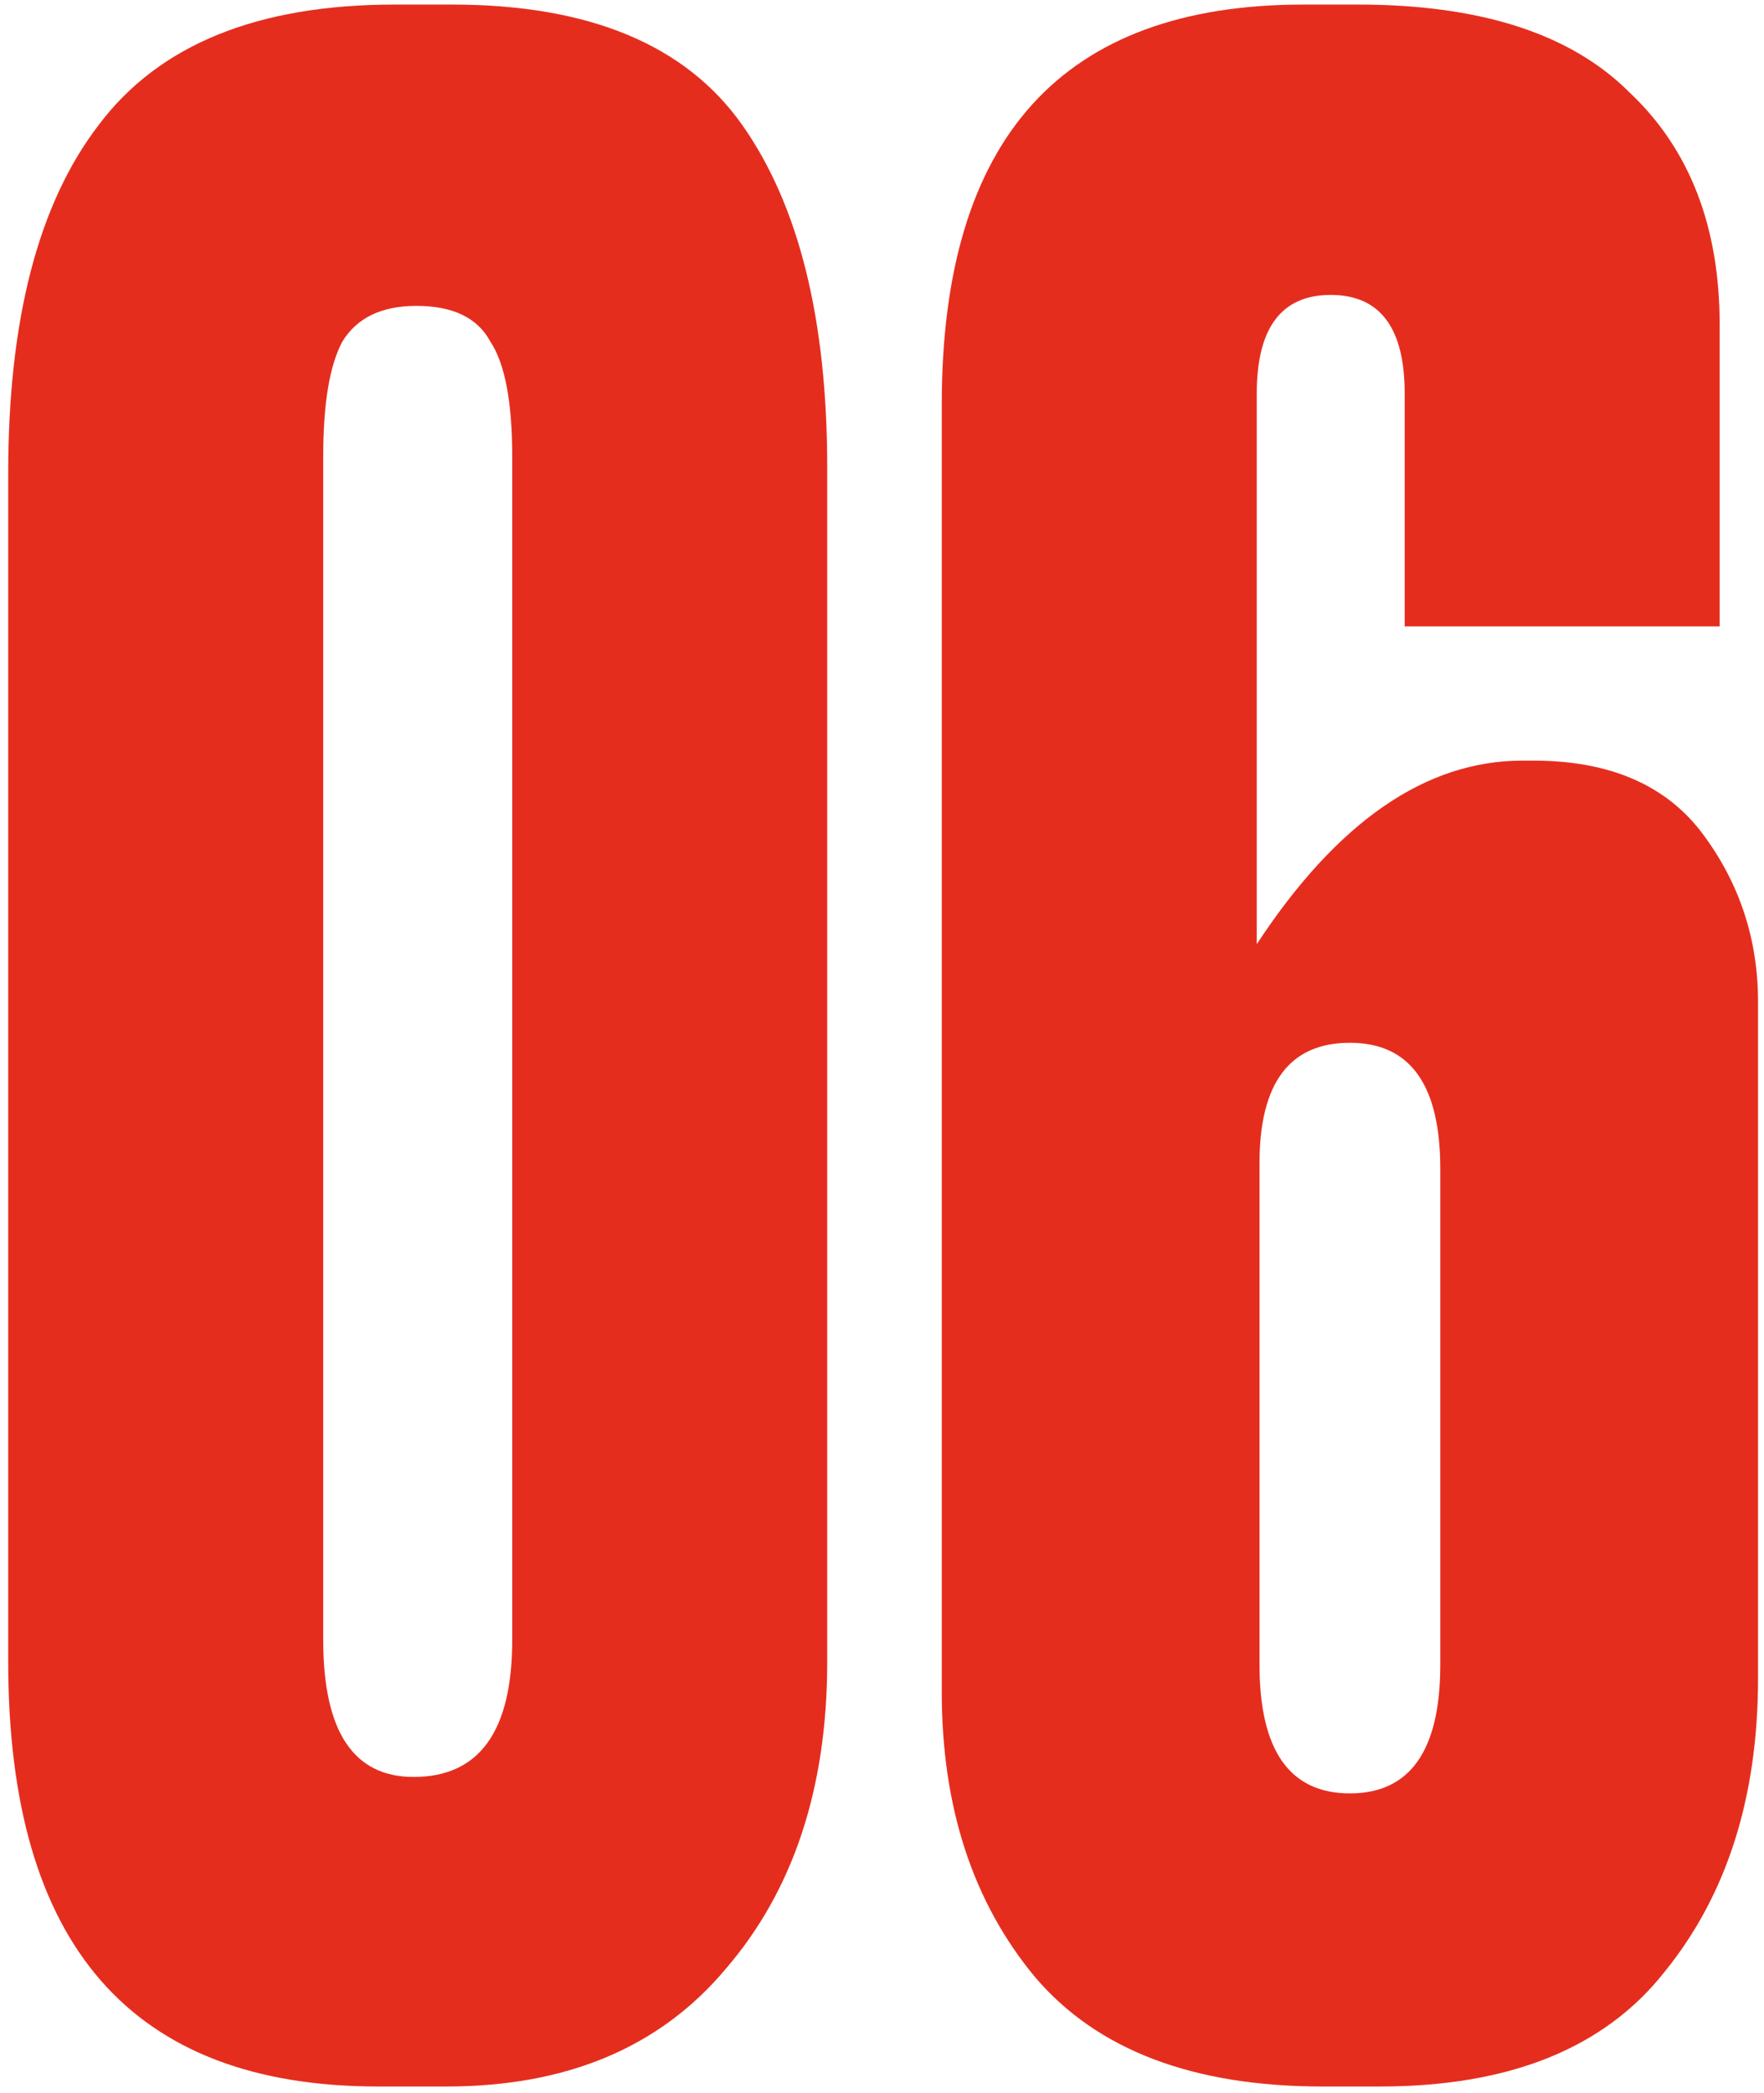
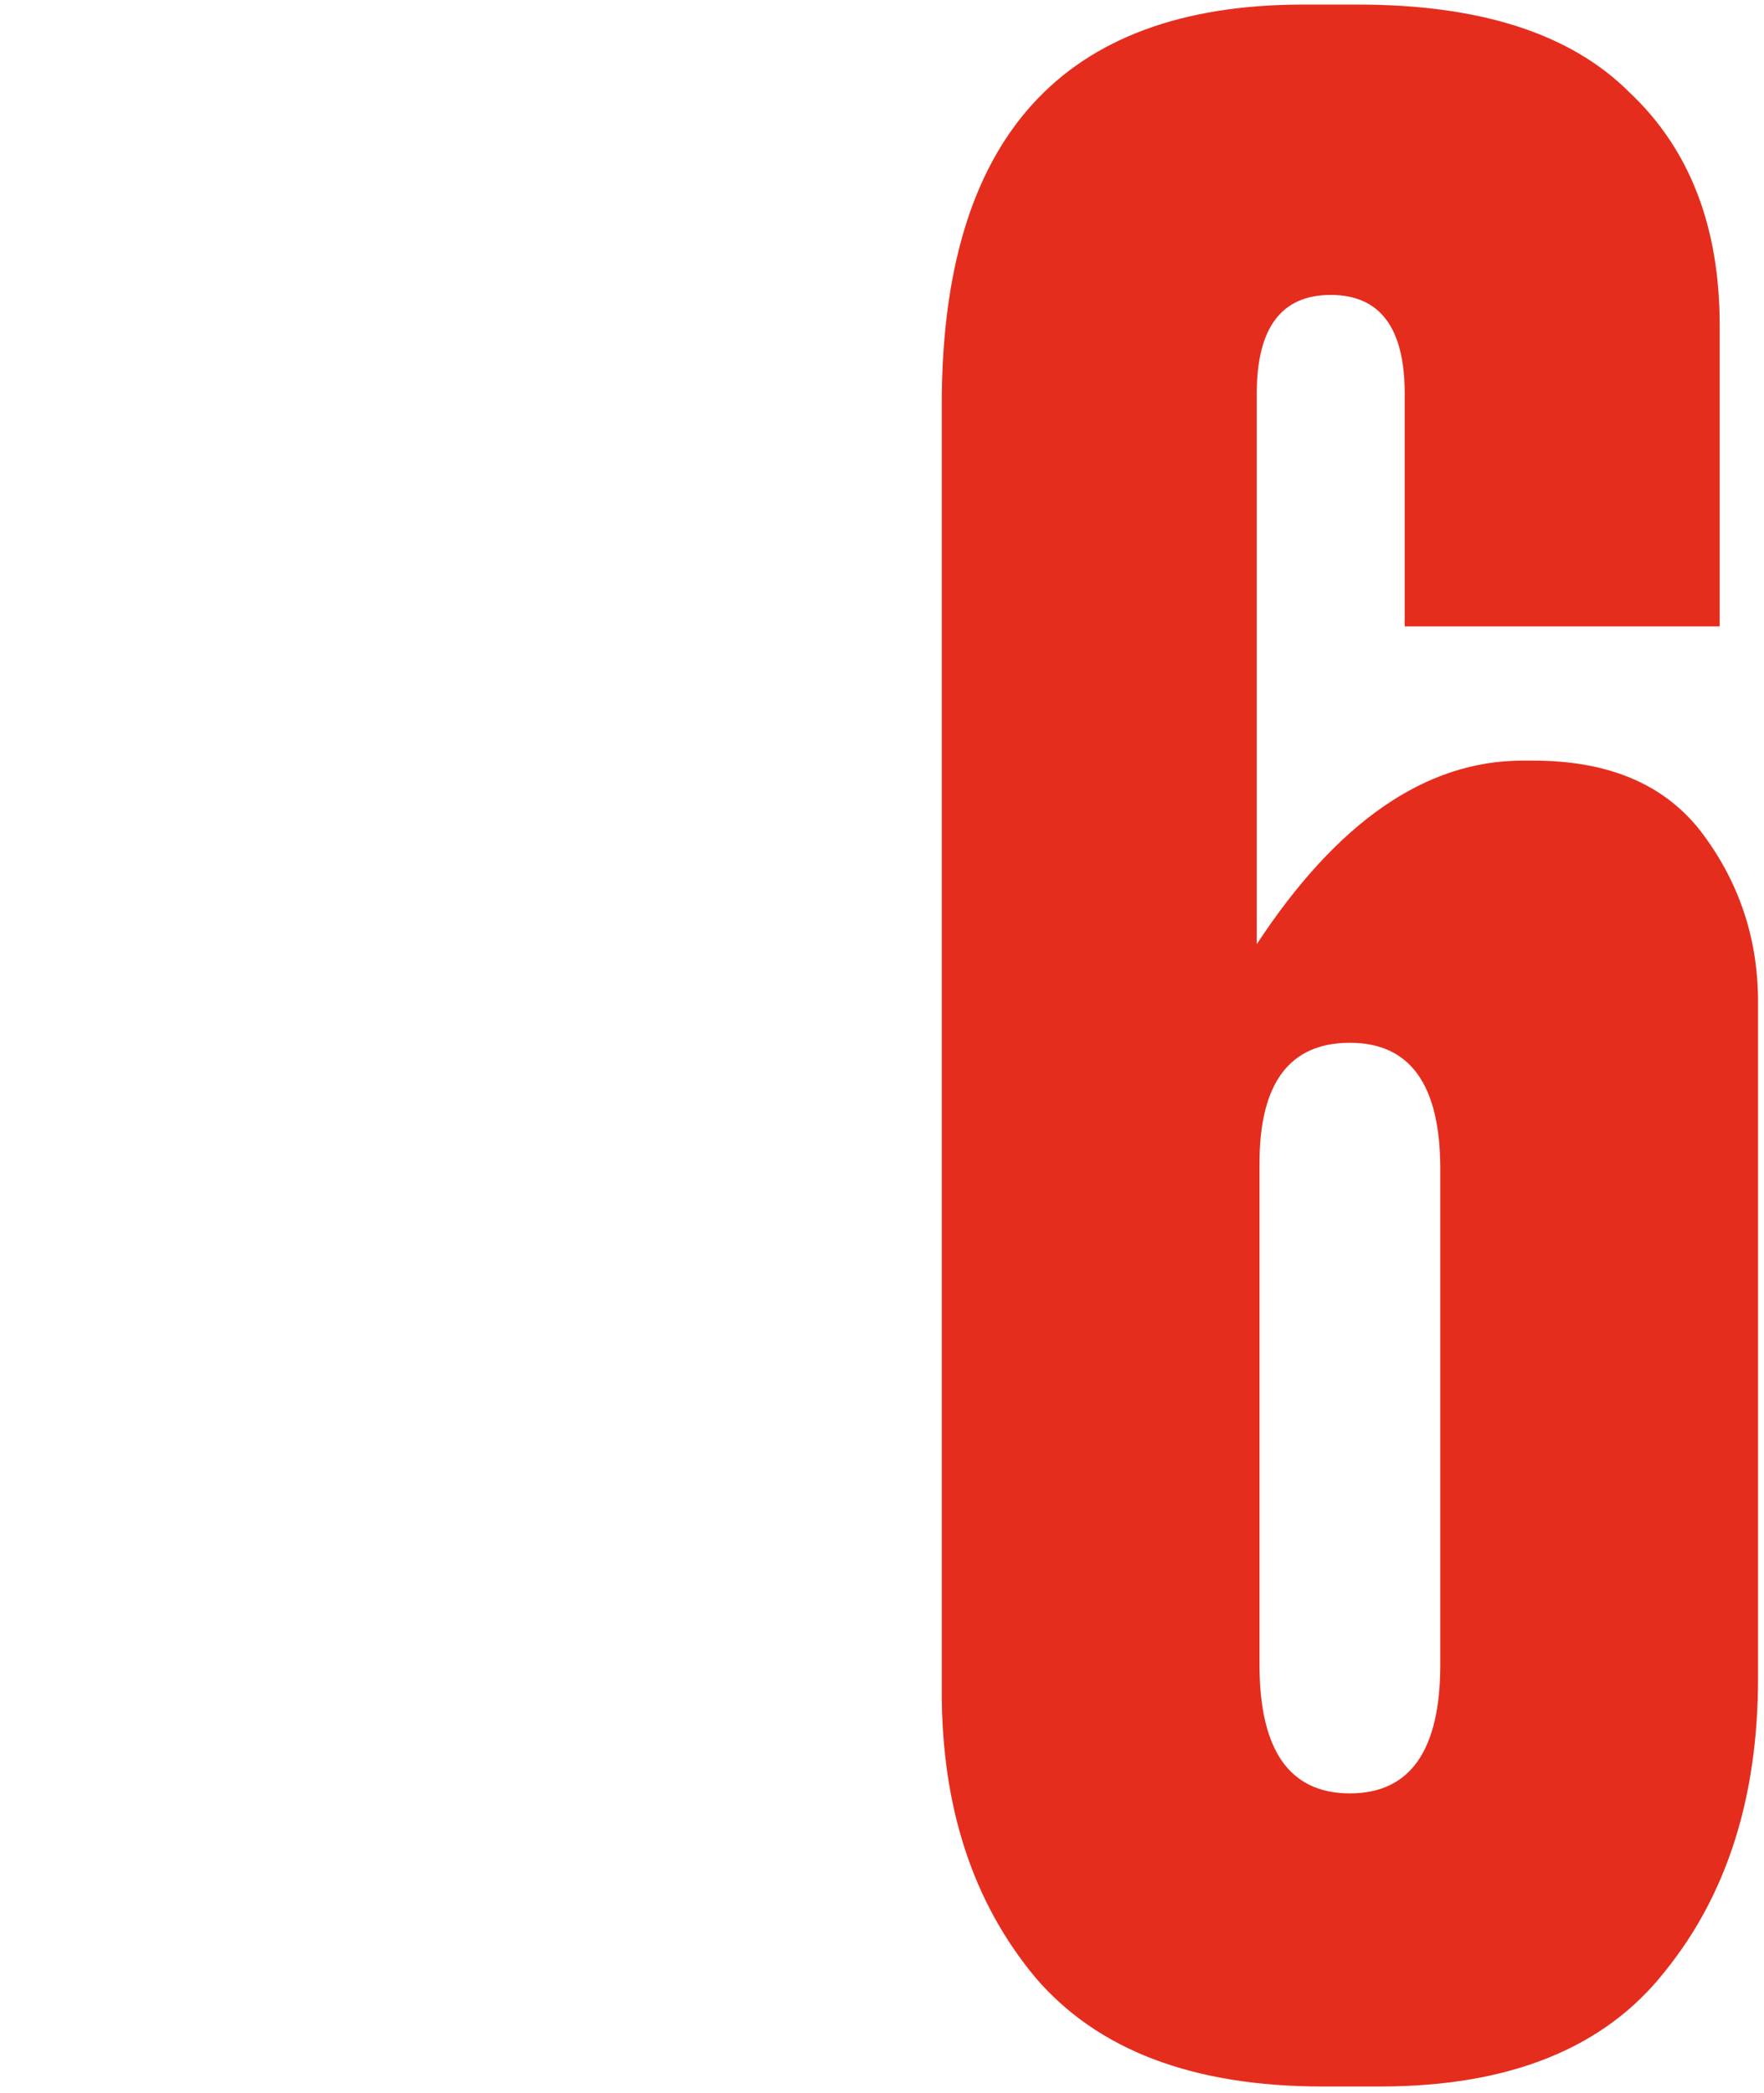
<svg xmlns="http://www.w3.org/2000/svg" width="161" height="191" viewBox="0 0 161 191" fill="none">
-   <path d="M75.5 42.666V151.667C75.5 163.167 72.417 172.5 66.25 179.667C60.25 186.833 51.75 190.417 40.75 190.417H34.5C12 190.417 0.75 177.5 0.75 151.667V43.166C0.75 29.166 3.5 18.583 9 11.416C14.5 4.083 23.5 0.417 36 0.417H41.25C53.75 0.417 62.583 4.083 67.75 11.416C72.917 18.75 75.5 29.166 75.5 42.666ZM46.75 149.667V41.666C46.75 36.666 46.083 33.166 44.75 31.166C43.583 29 41.333 27.916 38 27.916C34.833 27.916 32.583 29 31.25 31.166C30.083 33.333 29.5 36.833 29.5 41.666V149.667C29.5 158 32.25 162.167 37.75 162.167C43.75 162.167 46.75 158 46.75 149.667Z" fill="#E52D1E" />
  <path d="M114.955 151.917C114.955 159.75 117.705 163.667 123.205 163.667C128.705 163.667 131.455 159.75 131.455 151.917V106.667C131.455 99 128.705 95.166 123.205 95.166C117.705 95.166 114.955 98.833 114.955 106.167V151.917ZM138.955 69.416H139.955C146.955 69.416 152.122 71.666 155.455 76.166C158.788 80.666 160.455 85.75 160.455 91.416V153.167C160.455 164 157.622 172.917 151.955 179.917C146.455 186.917 137.788 190.417 125.955 190.417H120.705C108.872 190.417 100.122 187.083 94.455 180.417C88.788 173.583 85.955 164.917 85.955 154.417V36.916C85.955 12.583 96.955 0.417 118.955 0.417H123.955C135.122 0.417 143.372 3.083 148.705 8.416C154.205 13.583 156.955 20.666 156.955 29.666V57.166H128.205V35.916C128.205 29.916 125.955 26.916 121.455 26.916C116.955 26.916 114.705 29.916 114.705 35.916V86.166C122.038 75 130.122 69.416 138.955 69.416Z" fill="#E52D1E" />
</svg>